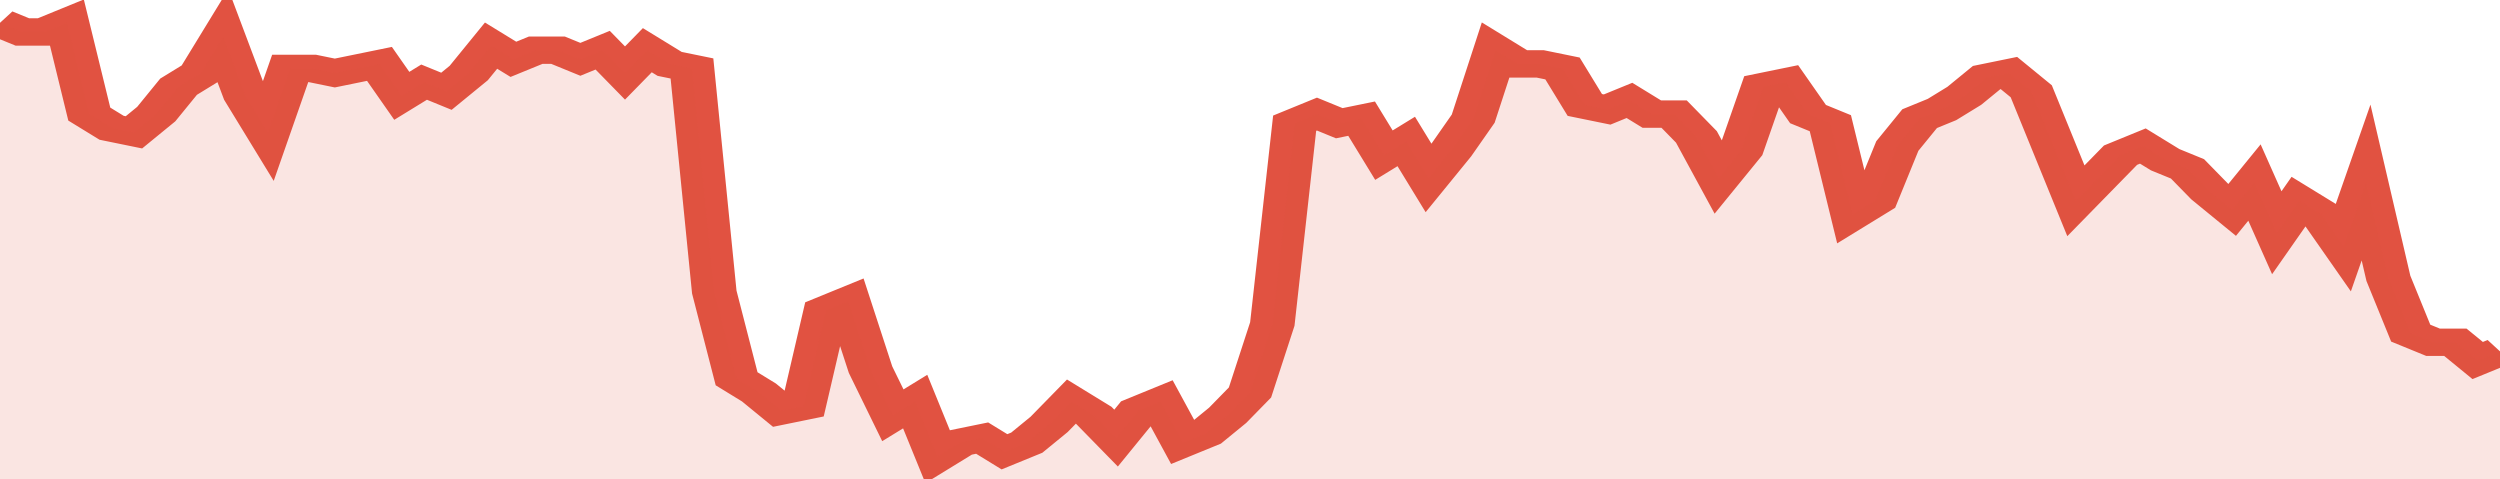
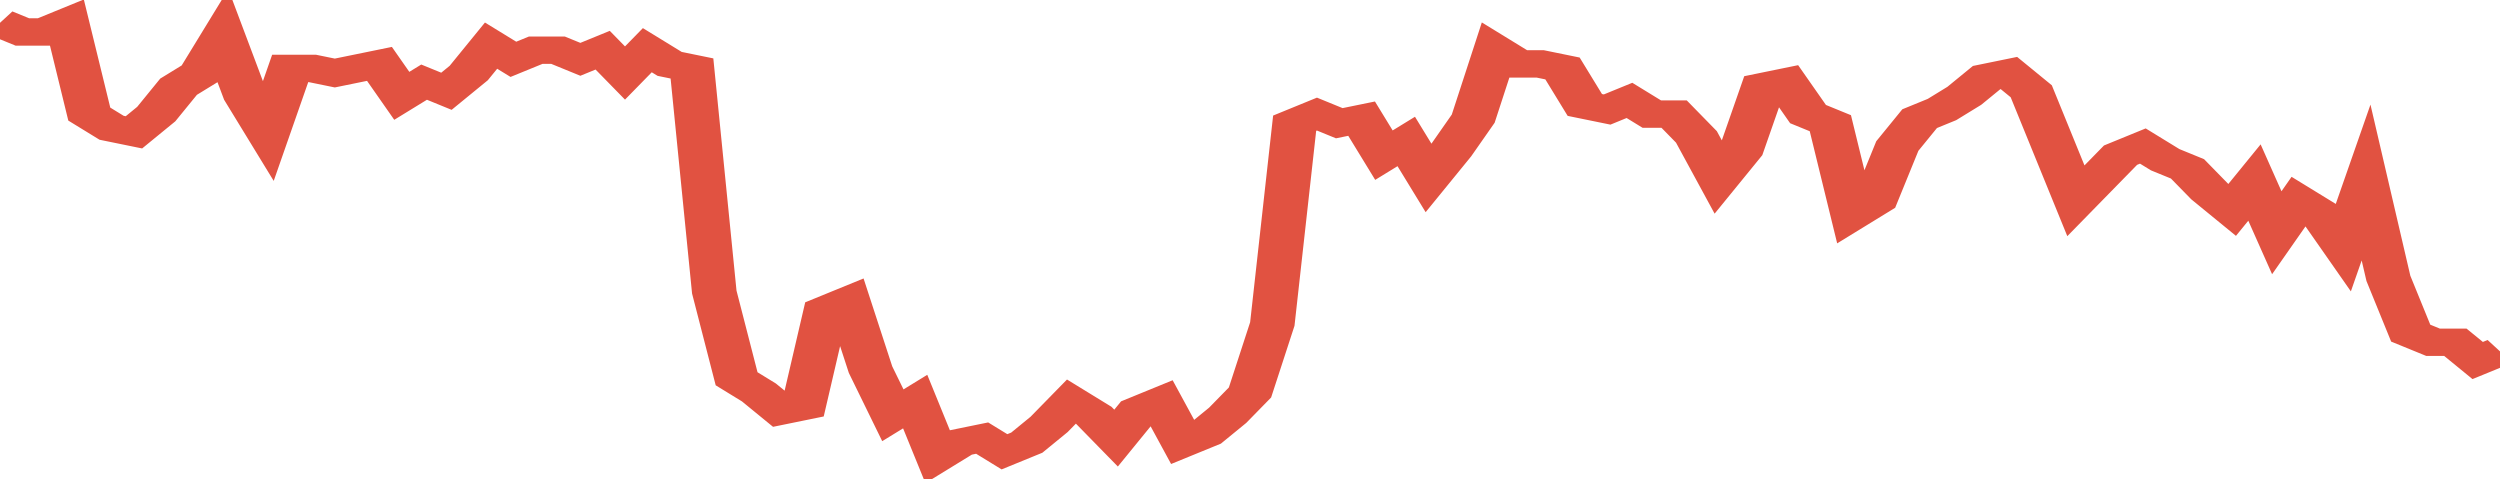
<svg xmlns="http://www.w3.org/2000/svg" viewBox="0 0 336 105" width="120" height="23" preserveAspectRatio="none">
  <polyline fill="none" stroke="#E15241" stroke-width="6" points="0, 5 3, 7 6, 7 9, 5 12, 25 15, 28 18, 29 21, 25 24, 19 27, 16 30, 8 33, 21 36, 29 39, 15 42, 15 45, 16 48, 15 51, 14 54, 21 57, 18 60, 20 63, 16 66, 10 69, 13 72, 11 75, 11 78, 13 81, 11 84, 16 87, 11 90, 14 93, 15 96, 64 99, 83 102, 86 105, 90 108, 89 111, 68 114, 66 117, 81 120, 91 123, 88 126, 100 129, 97 132, 96 135, 99 138, 97 141, 93 144, 88 147, 91 150, 96 153, 90 156, 88 159, 97 162, 95 165, 91 168, 86 171, 71 174, 27 177, 25 180, 27 183, 26 186, 34 189, 31 192, 39 195, 33 198, 26 201, 11 204, 14 207, 14 210, 15 213, 23 216, 24 219, 22 222, 25 225, 25 228, 30 231, 39 234, 33 237, 19 240, 18 243, 25 246, 27 249, 47 252, 44 255, 32 258, 26 261, 24 264, 21 267, 17 270, 16 273, 20 276, 32 279, 44 282, 39 285, 34 288, 32 291, 35 294, 37 297, 42 300, 46 303, 40 306, 51 309, 44 312, 47 315, 54 318, 40 321, 61 324, 73 327, 75 330, 75 333, 79 336, 77 336, 77 "> </polyline>
-   <polygon fill="#E15241" opacity="0.15" points="0, 105 0, 5 3, 7 6, 7 9, 5 12, 25 15, 28 18, 29 21, 25 24, 19 27, 16 30, 8 33, 21 36, 29 39, 15 42, 15 45, 16 48, 15 51, 14 54, 21 57, 18 60, 20 63, 16 66, 10 69, 13 72, 11 75, 11 78, 13 81, 11 84, 16 87, 11 90, 14 93, 15 96, 64 99, 83 102, 86 105, 90 108, 89 111, 68 114, 66 117, 81 120, 91 123, 88 126, 100 129, 97 132, 96 135, 99 138, 97 141, 93 144, 88 147, 91 150, 96 153, 90 156, 88 159, 97 162, 95 165, 91 168, 86 171, 71 174, 27 177, 25 180, 27 183, 26 186, 34 189, 31 192, 39 195, 33 198, 26 201, 11 204, 14 207, 14 210, 15 213, 23 216, 24 219, 22 222, 25 225, 25 228, 30 231, 39 234, 33 237, 19 240, 18 243, 25 246, 27 249, 47 252, 44 255, 32 258, 26 261, 24 264, 21 267, 17 270, 16 273, 20 276, 32 279, 44 282, 39 285, 34 288, 32 291, 35 294, 37 297, 42 300, 46 303, 40 306, 51 309, 44 312, 47 315, 54 318, 40 321, 61 324, 73 327, 75 330, 75 333, 79 336, 77 336, 105 " />
</svg>